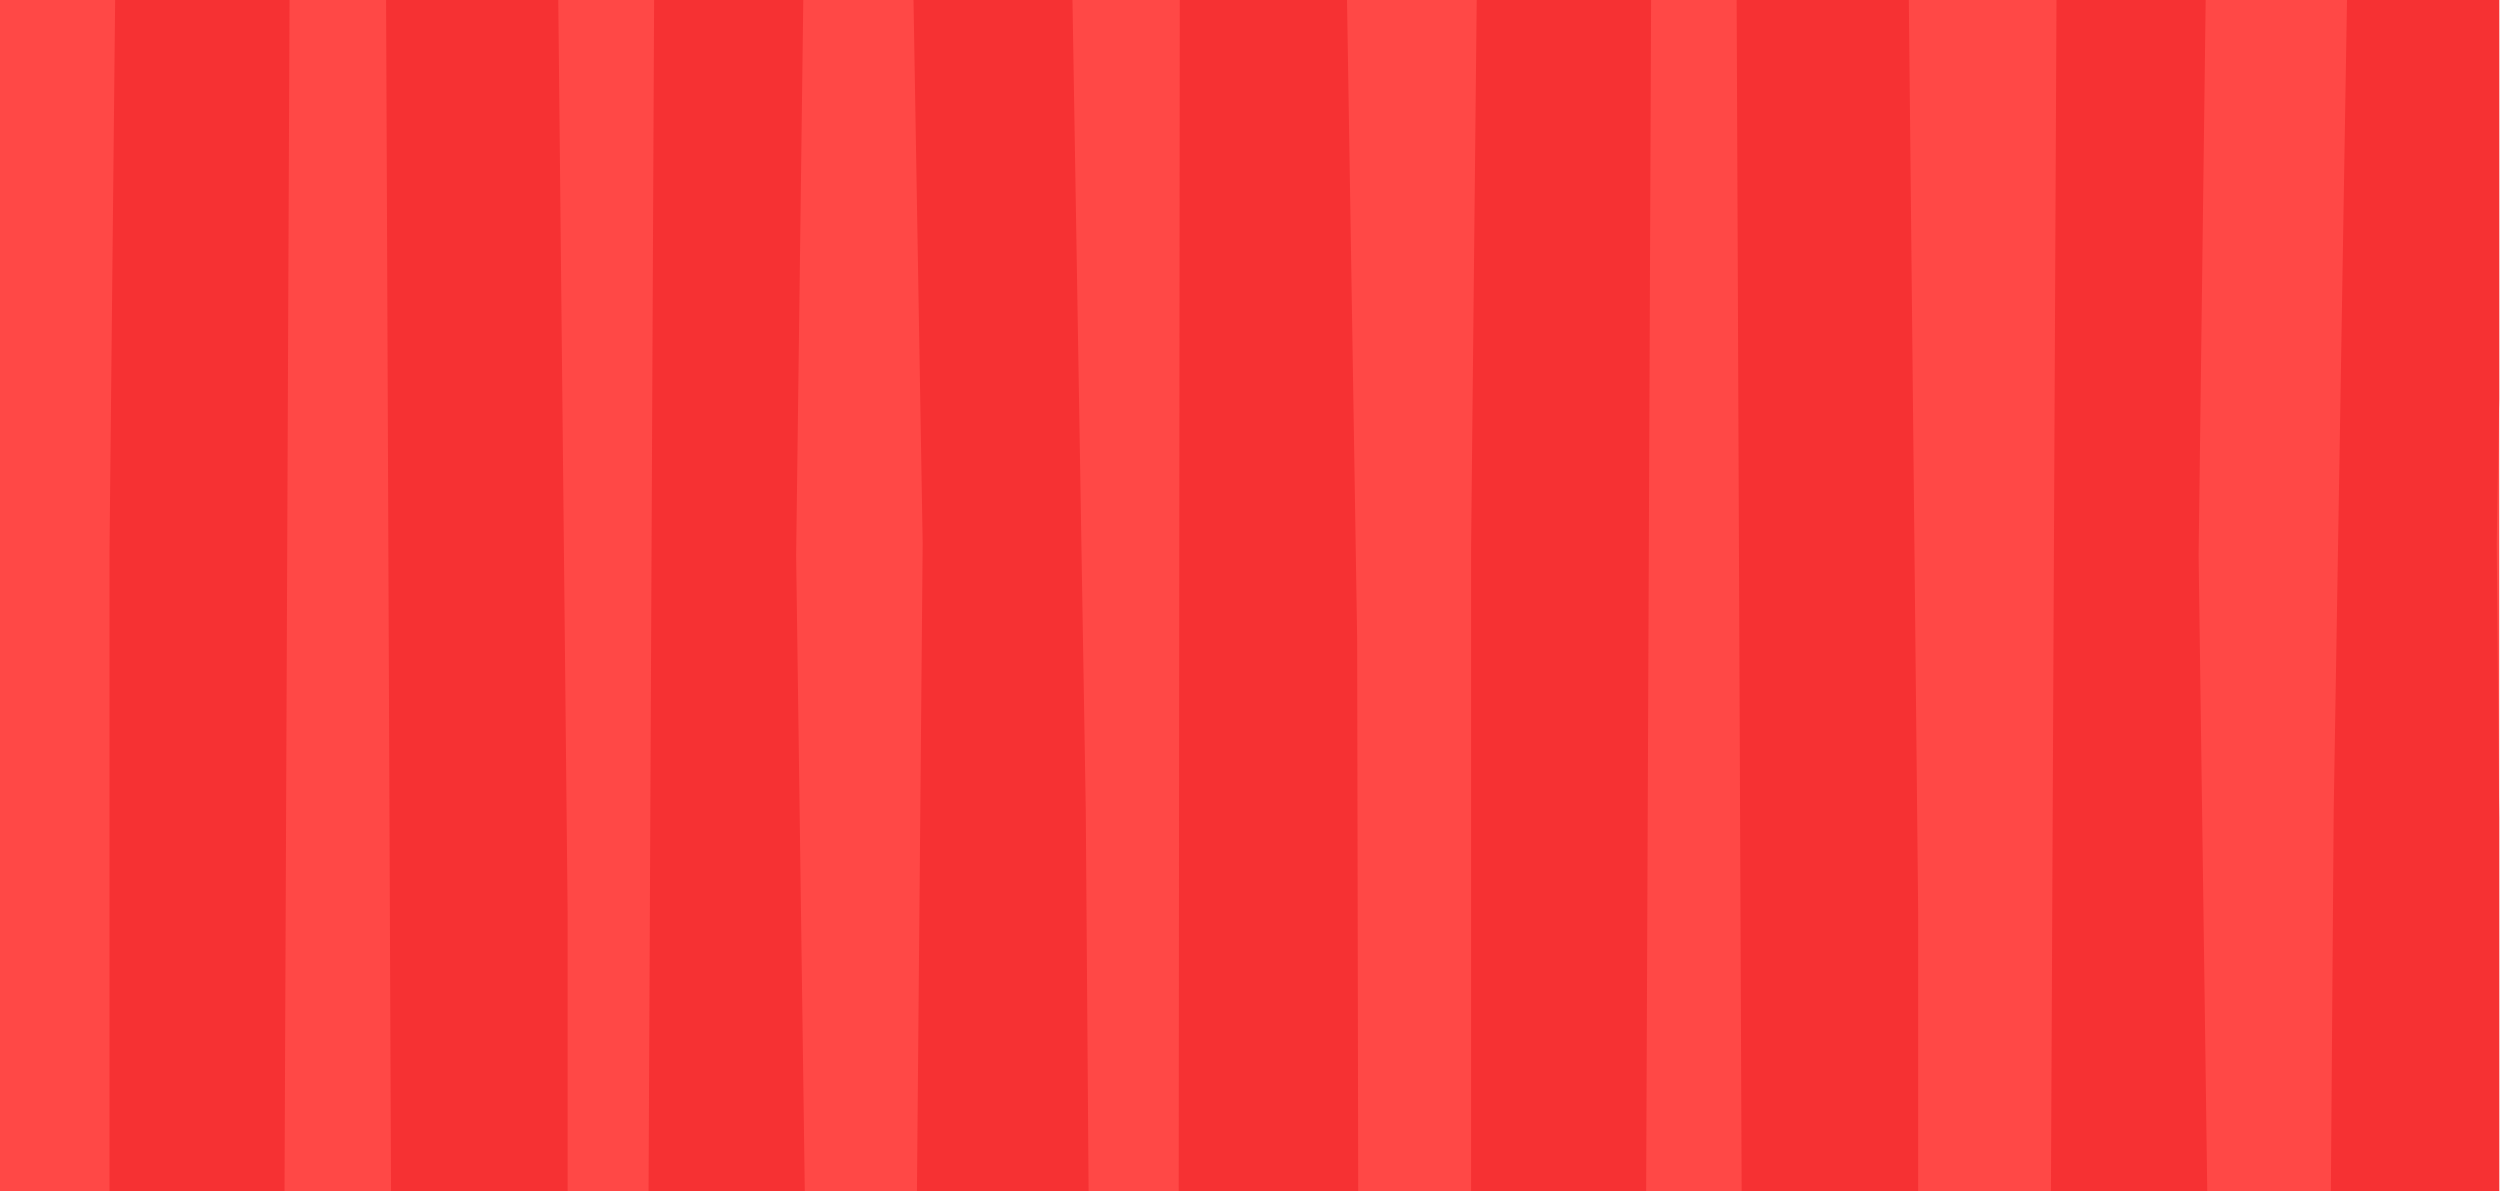
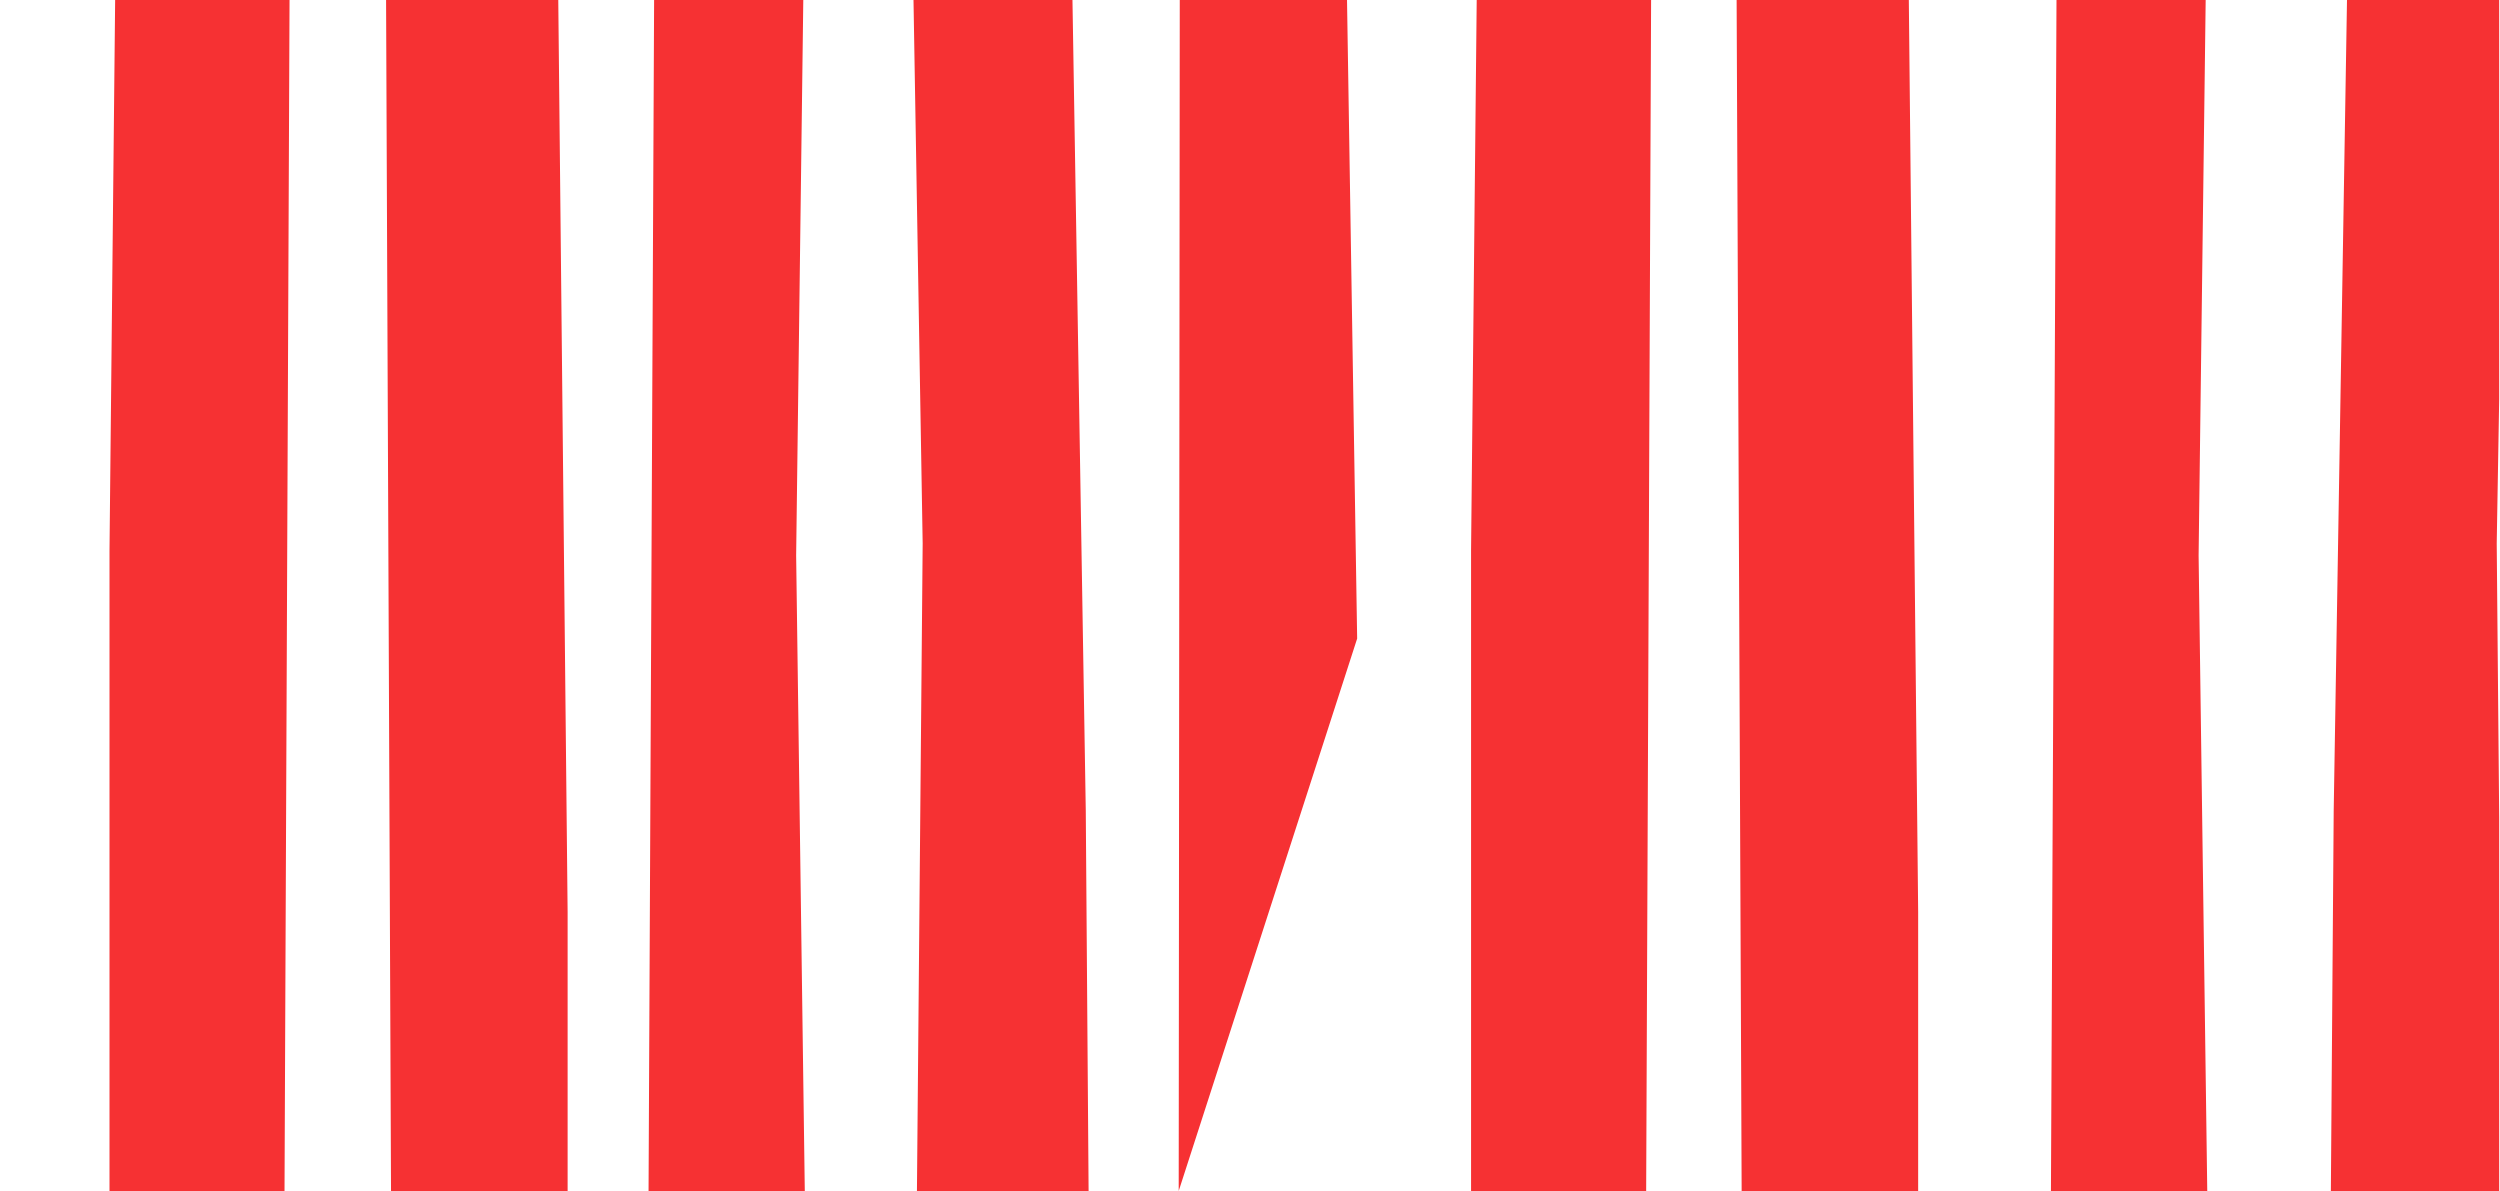
<svg xmlns="http://www.w3.org/2000/svg" width="1440" height="686" viewBox="0 0 1440 686" fill="none">
-   <path d="M1439.53 0H0V686H1439.53V0Z" fill="#FF4846" />
  <path d="M66.324 0L63.074 316.986V686H163.88L166.775 0H66.324Z" fill="#F63133" />
  <path d="M850.583 0L847.333 316.986V686H948.19L951.034 0H850.583Z" fill="#F63133" />
  <path d="M222.384 0L225.228 686H326.948V525.281L321.565 0H222.384Z" fill="#F63133" />
  <path d="M1000.3 0L1003.19 686H1104.86V525.281L1099.48 0H1000.3Z" fill="#F63133" />
  <path d="M526.175 0L531.456 312.998L528.155 686H627.032L625.407 467.04L617.739 0H526.175Z" fill="#F63133" />
  <path d="M1351.87 0L1344.21 467.04L1342.58 686H1439.53V470.842L1438.11 312.998L1439.53 229.81V0H1351.87Z" fill="#F63133" />
  <path d="M376.767 0L373.568 686H463.558L458.581 319.954L462.694 0H376.767Z" fill="#F63133" />
  <path d="M1184.54 0L1181.34 686H1271.38L1266.4 319.954L1270.47 0H1184.54Z" fill="#F63133" />
-   <path d="M679.543 0L678.934 686H782.33L781.721 367.808L775.88 0H679.543Z" fill="#F63133" />
+   <path d="M679.543 0L678.934 686L781.721 367.808L775.88 0H679.543Z" fill="#F63133" />
</svg>